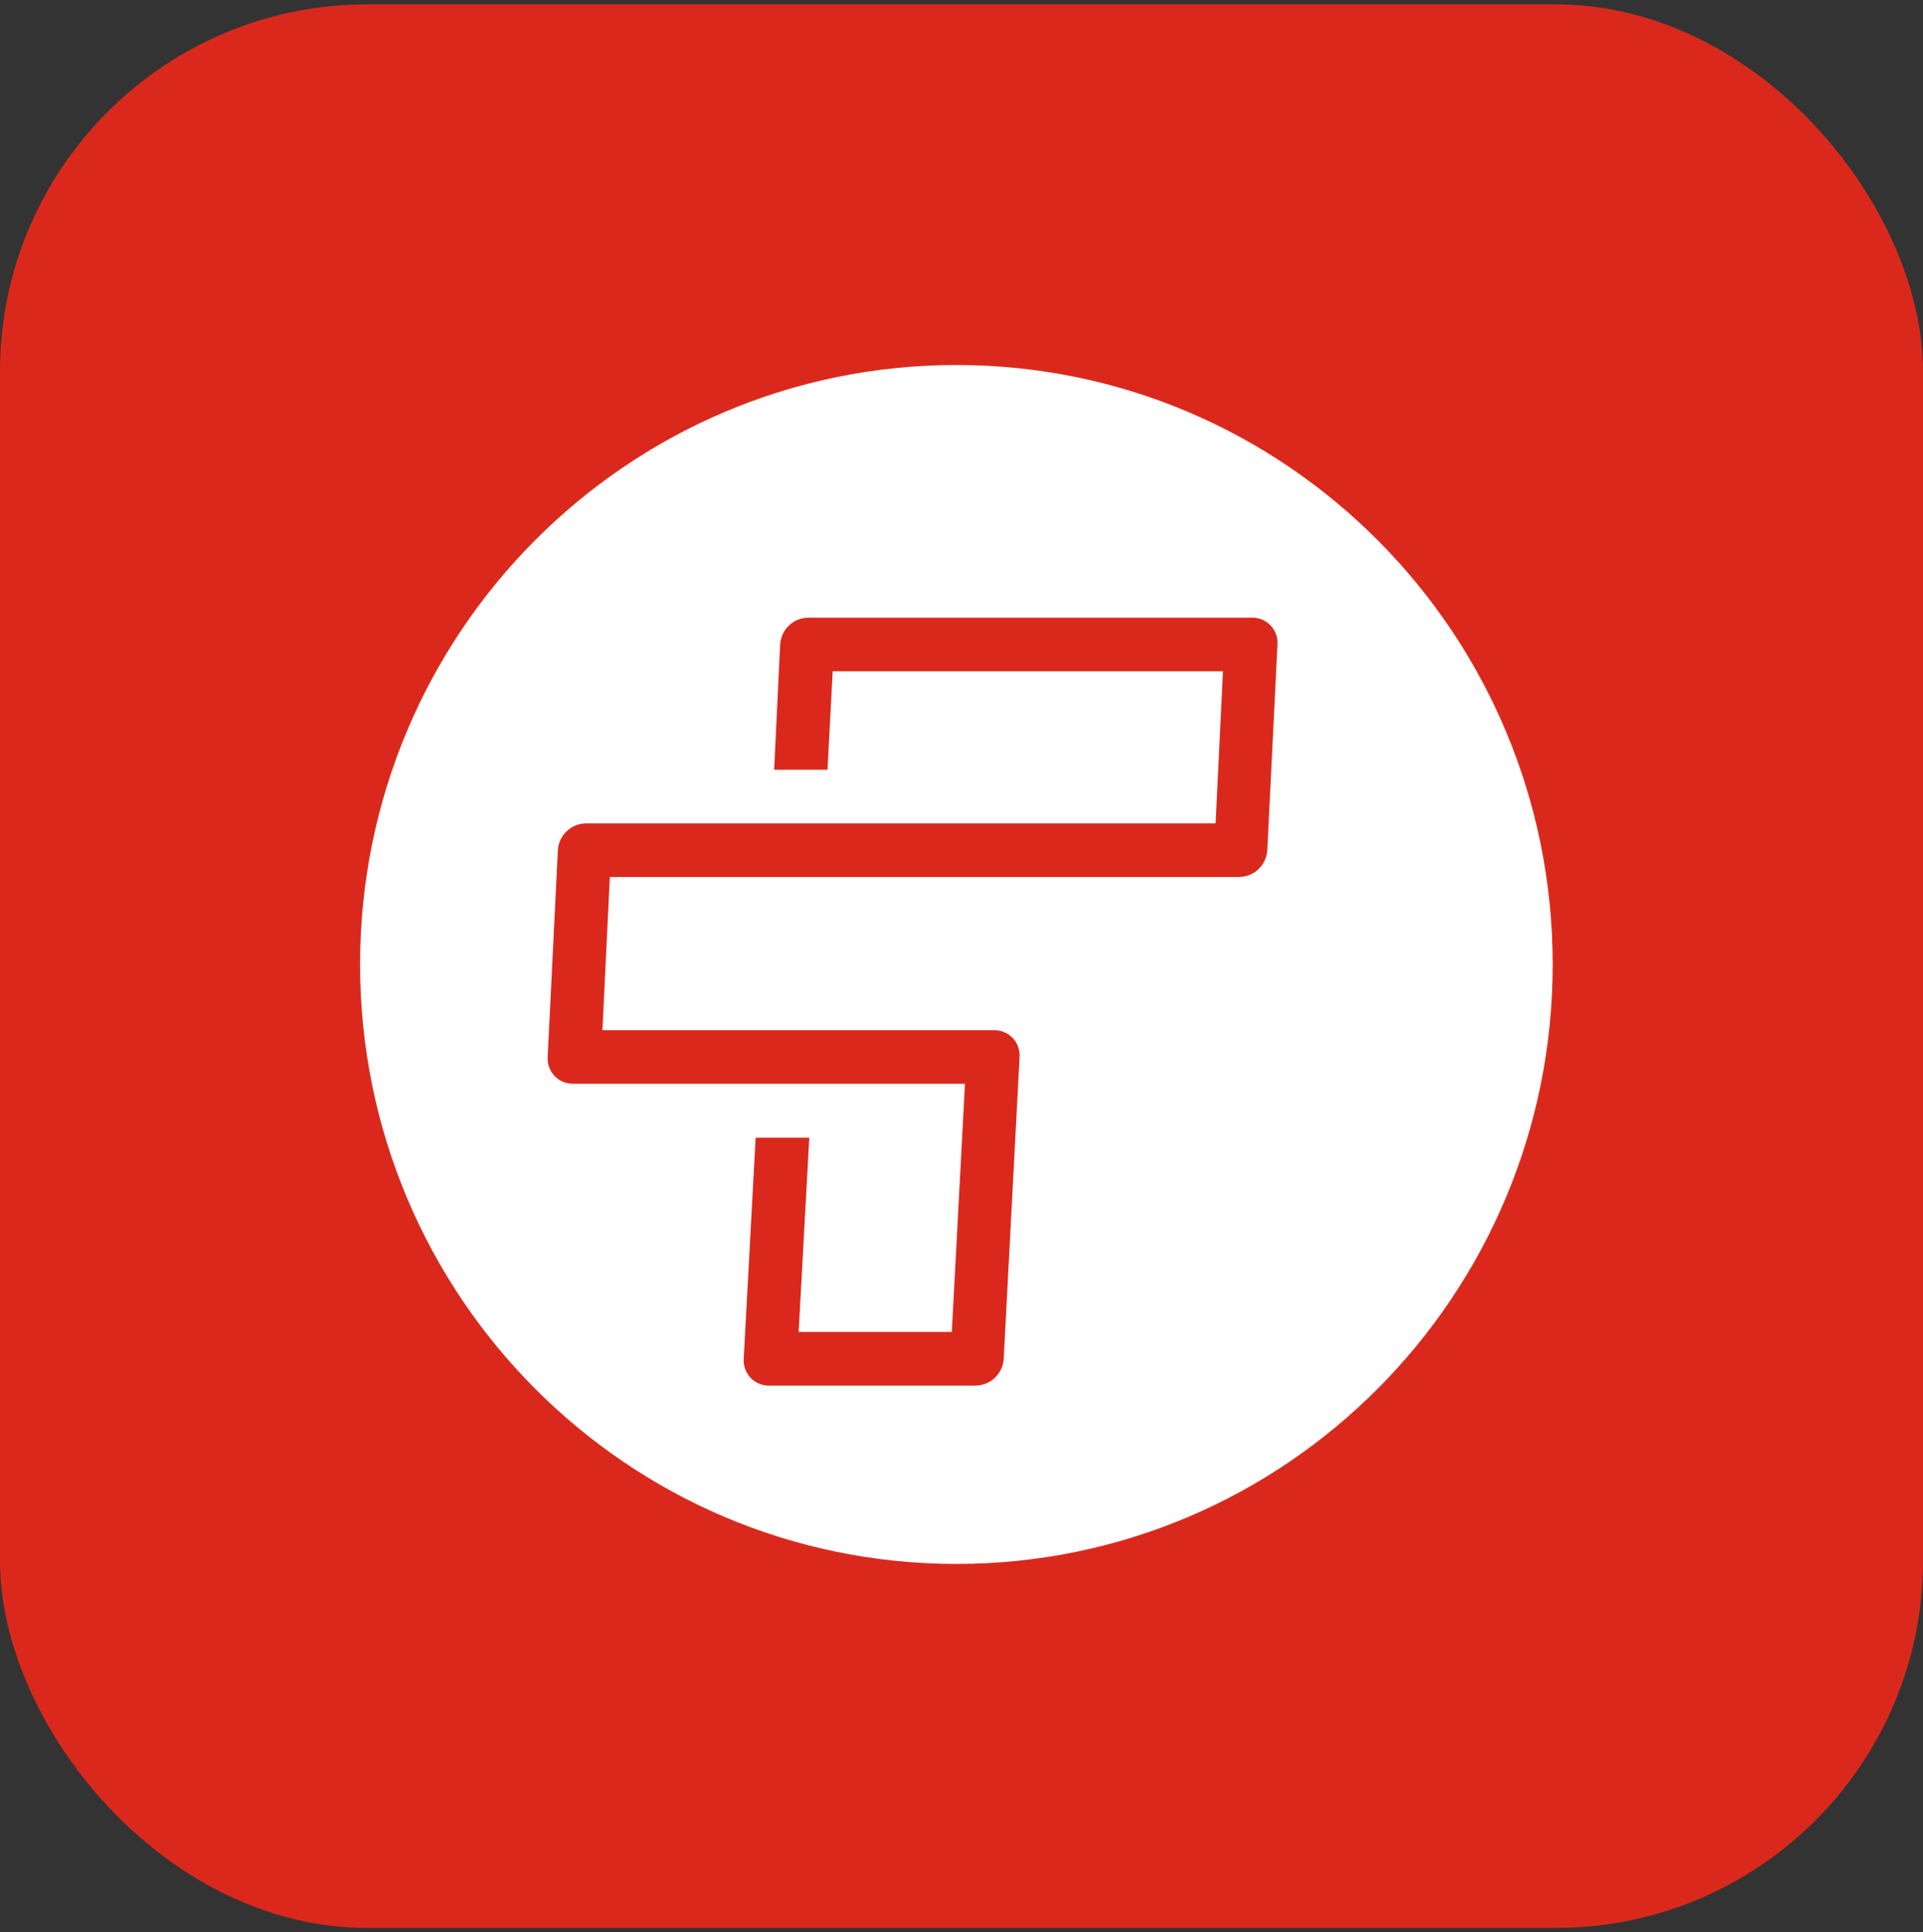
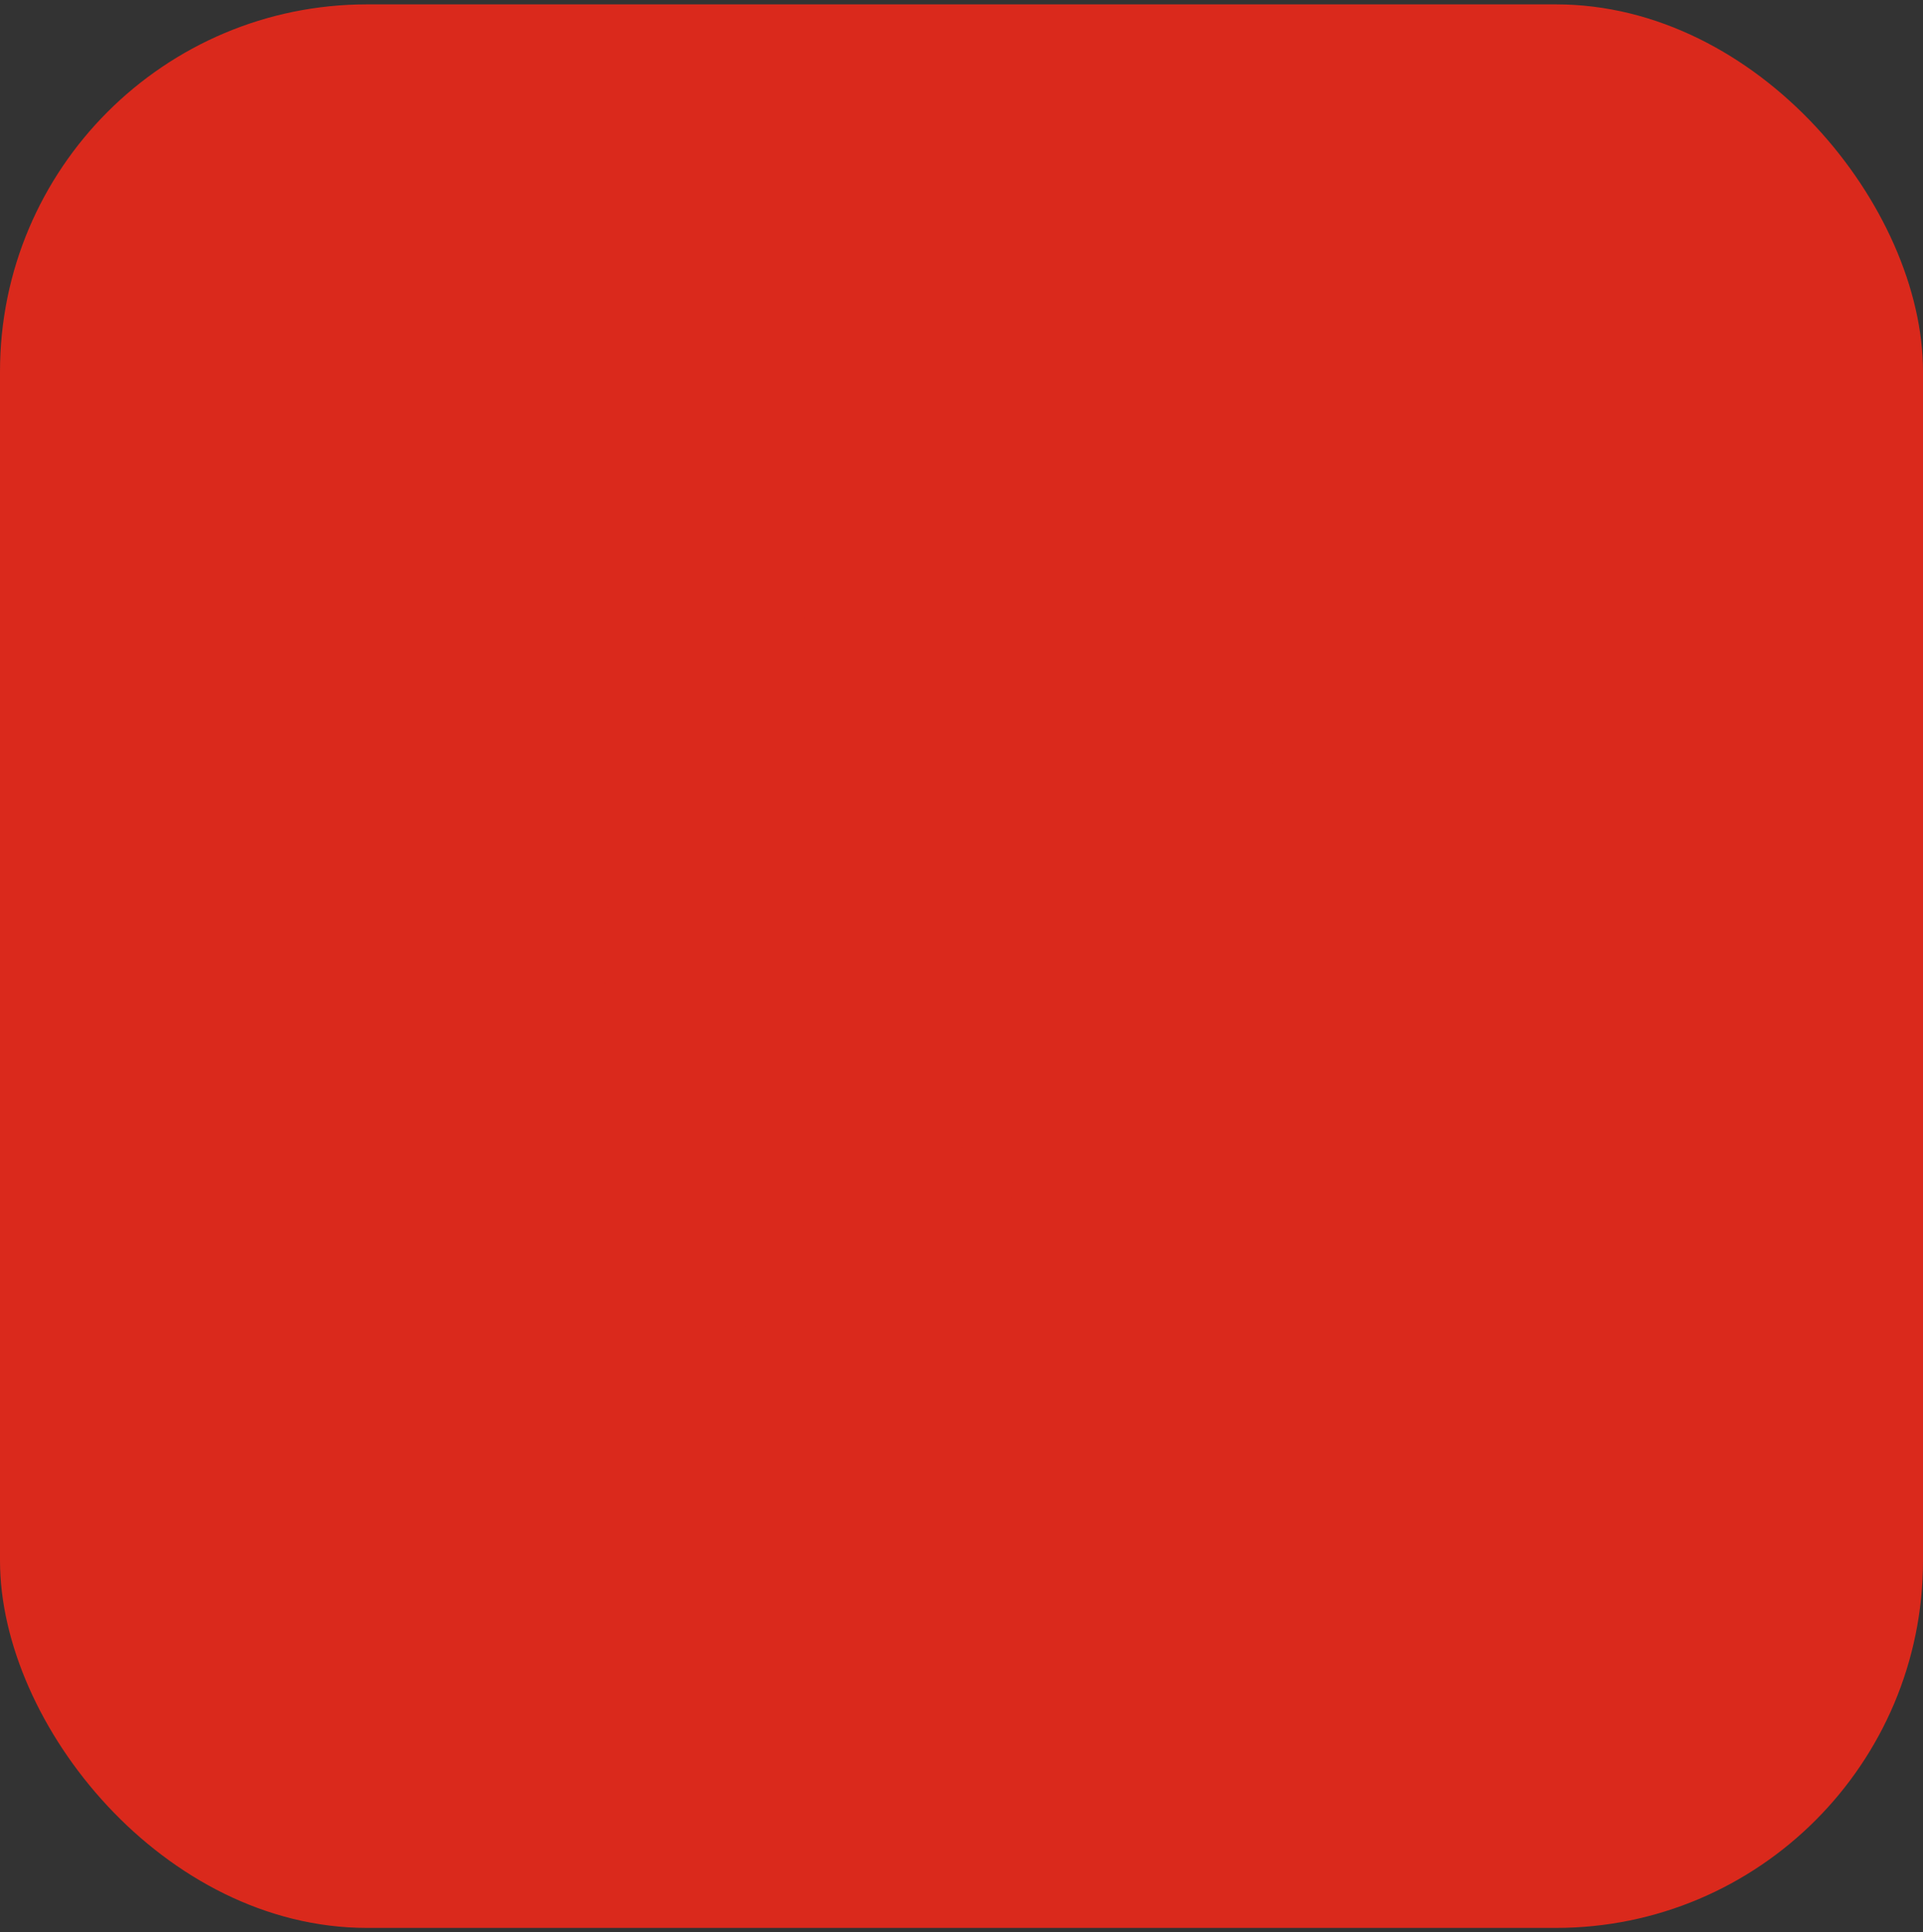
<svg xmlns="http://www.w3.org/2000/svg" width="220" height="221" viewBox="0 0 220 221" fill="none">
  <rect x="0" y="0" width="220" height="221" fill="#333333" stroke="none" />
  <rect y="0.5" width="220" height="220" rx="42" fill="#DA291C" />
-   <path d="M109.417 178.871C147.094 178.871 177.638 148.174 177.638 110.309C177.638 72.443 147.094 41.747 109.417 41.747C71.739 41.747 41.195 72.443 41.195 110.309C41.195 148.174 71.739 178.871 109.417 178.871Z" fill="white" />
  <path d="M143.258 70.646H92.462C91.64 70.655 90.851 70.977 90.256 71.546C89.66 72.116 89.301 72.891 89.251 73.716L88.569 88.035H94.671L95.264 76.778H139.911L139.072 94.174H67.033C66.213 94.183 65.427 94.502 64.831 95.069C64.236 95.635 63.875 96.407 63.822 97.23L62.656 120.888C62.631 121.283 62.687 121.68 62.821 122.052C62.955 122.425 63.165 122.766 63.436 123.053C63.708 123.341 64.035 123.569 64.398 123.723C64.761 123.877 65.153 123.955 65.547 123.95H110.398L108.892 152.342H91.371L92.585 130.116H86.449L85.085 155.405C85.059 155.801 85.115 156.198 85.248 156.572C85.382 156.945 85.591 157.287 85.863 157.575C86.134 157.863 86.462 158.092 86.826 158.247C87.189 158.402 87.581 158.479 87.976 158.474H111.619C112.441 158.465 113.229 158.144 113.825 157.574C114.421 157.005 114.78 156.23 114.83 155.405L116.643 120.901C116.669 120.505 116.614 120.108 116.48 119.735C116.346 119.361 116.137 119.019 115.866 118.731C115.594 118.443 115.266 118.214 114.903 118.059C114.539 117.905 114.147 117.827 113.753 117.832H68.921L69.767 100.306H141.772C142.593 100.297 143.38 99.977 143.976 99.409C144.572 98.84 144.931 98.067 144.983 97.243L146.149 73.716C146.175 73.32 146.12 72.922 145.986 72.549C145.852 72.175 145.643 71.834 145.371 71.546C145.1 71.257 144.772 71.029 144.408 70.874C144.045 70.719 143.653 70.641 143.258 70.646Z" fill="#DA291C" />
</svg>